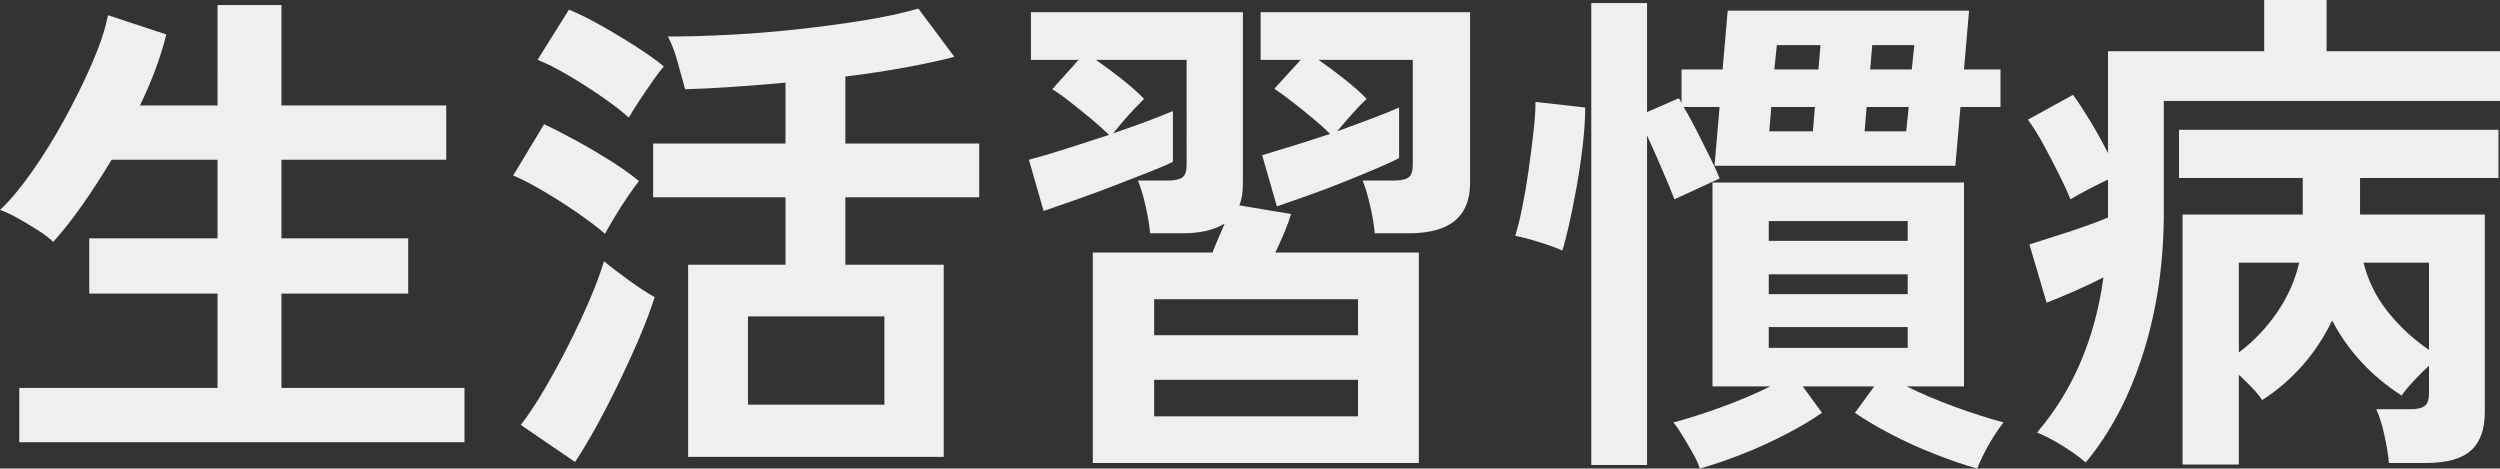
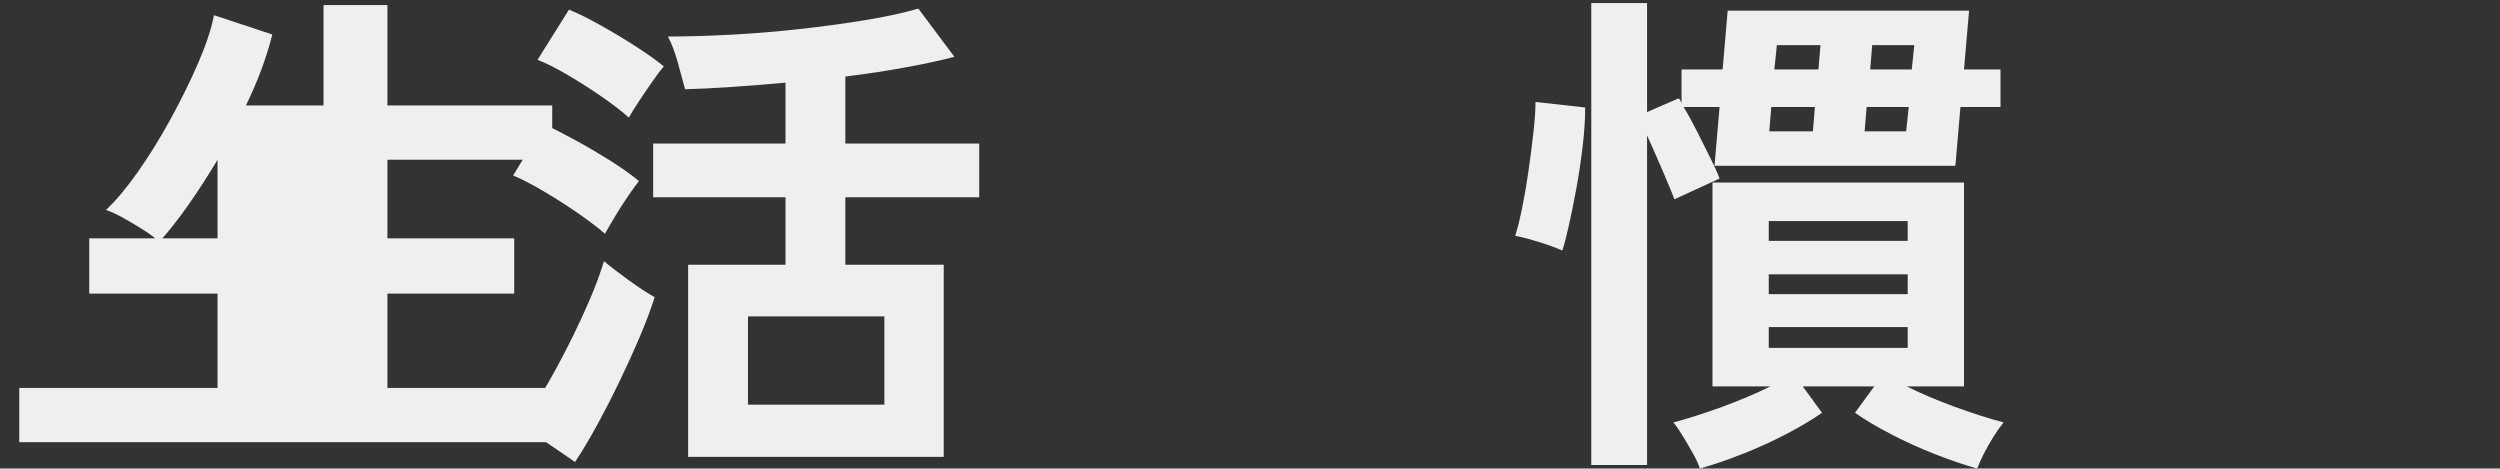
<svg xmlns="http://www.w3.org/2000/svg" id="_レイヤー_2" data-name="レイヤー 2" viewBox="0 0 986 184.8">
  <rect x="0" y="0" width="986" height="184.8" fill="#333333" stroke="none" />
  <defs>
    <style>
      .cls-1 {
        fill: #efefef;
      }
    </style>
  </defs>
  <g id="_生活習慣病予防" data-name="生活習慣病予防">
    <g>
-       <path class="cls-1" d="M7.6,174.4v-21.4h78.2v-37.2h-50.6v-21.8h50.6v-31h-41.8c-3.73,6.27-7.57,12.2-11.5,17.8-3.93,5.6-7.77,10.47-11.5,14.6-1.33-1.33-3.3-2.83-5.9-4.5-2.6-1.67-5.27-3.27-8-4.8-2.73-1.53-5.1-2.63-7.1-3.3,3.87-3.6,8.03-8.57,12.5-14.9,4.47-6.33,8.77-13.27,12.9-20.8,4.13-7.53,7.77-14.9,10.9-22.1,3.13-7.2,5.23-13.53,6.3-19l23,7.6c-2.27,9.07-5.73,18.4-10.4,28h30.6V2h25.2v39.6h65v21.4h-65v31h50v21.8h-50v37.2h72.2v21.4H7.6Z" />
+       <path class="cls-1" d="M7.6,174.4v-21.4h78.2v-37.2h-50.6v-21.8h50.6v-31c-3.73,6.27-7.57,12.2-11.5,17.8-3.93,5.6-7.77,10.47-11.5,14.6-1.33-1.33-3.3-2.83-5.9-4.5-2.6-1.67-5.27-3.27-8-4.8-2.73-1.53-5.1-2.63-7.1-3.3,3.87-3.6,8.03-8.57,12.5-14.9,4.47-6.33,8.77-13.27,12.9-20.8,4.13-7.53,7.77-14.9,10.9-22.1,3.13-7.2,5.23-13.53,6.3-19l23,7.6c-2.27,9.07-5.73,18.4-10.4,28h30.6V2h25.2v39.6h65v21.4h-65v31h50v21.8h-50v37.2h72.2v21.4H7.6Z" />
      <path class="cls-1" d="M238.6,92.2c-2.4-2.13-5.8-4.73-10.2-7.8-4.4-3.07-8.97-6-13.7-8.8-4.73-2.8-8.83-4.93-12.3-6.4l12.2-20.2c4,1.87,8.3,4.07,12.9,6.6,4.6,2.53,9.07,5.17,13.4,7.9,4.33,2.73,8.03,5.37,11.1,7.9-1.07,1.33-2.53,3.37-4.4,6.1-1.87,2.73-3.63,5.5-5.3,8.3-1.67,2.8-2.9,4.93-3.7,6.4ZM226.8,182.2l-21.4-14.6c3.07-4,6.2-8.73,9.4-14.2,3.2-5.47,6.33-11.23,9.4-17.3,3.07-6.07,5.83-11.97,8.3-17.7,2.47-5.73,4.37-10.87,5.7-15.4,2.53,2.13,5.83,4.67,9.9,7.6,4.07,2.93,7.43,5.13,10.1,6.6-1.47,4.67-3.43,9.9-5.9,15.7-2.47,5.8-5.17,11.73-8.1,17.8-2.93,6.07-5.9,11.83-8.9,17.3-3,5.46-5.83,10.2-8.5,14.2ZM248,46.4c-2.27-2.13-5.6-4.73-10-7.8-4.4-3.07-8.97-6-13.7-8.8-4.73-2.8-8.83-4.87-12.3-6.2l12.4-19.8c3.6,1.47,7.83,3.57,12.7,6.3,4.87,2.73,9.57,5.57,14.1,8.5,4.53,2.93,8.07,5.47,10.6,7.6-1.07,1.2-2.54,3.13-4.4,5.8-1.87,2.67-3.7,5.37-5.5,8.1-1.8,2.73-3.1,4.83-3.9,6.3ZM271.4,180.2v-75.8h38.4v-26.6h-52.2v-21.2h52.2v-24c-7.33.67-14.47,1.23-21.4,1.7-6.93.47-13,.77-18.2.9-.8-2.93-1.77-6.46-2.9-10.6-1.13-4.13-2.43-7.53-3.9-10.2,7.47,0,15.67-.23,24.6-.7,8.93-.46,17.93-1.2,27-2.2,9.07-1,17.7-2.17,25.9-3.5,8.2-1.33,15.3-2.87,21.3-4.6l14.2,19c-4.93,1.33-11.2,2.7-18.8,4.1-7.6,1.4-15.67,2.63-24.2,3.7v26.4h52.8v21.2h-52.8v26.6h38.8v75.8h-100.8ZM295,159.6h53.8v-34.8h-53.8v34.8Z" />
-       <path class="cls-1" d="M431,182.6v-83h47.2c.67-1.73,1.43-3.6,2.3-5.6.87-2,1.7-3.93,2.5-5.8-4.27,2.54-9.73,3.8-16.4,3.8h-13c-.27-3.07-.87-6.67-1.8-10.8-.93-4.13-1.93-7.46-3-10h11.8c2.67,0,4.57-.4,5.7-1.2,1.13-.8,1.7-2.47,1.7-5V23.6h-35.8c3.47,2.4,6.97,5,10.5,7.8,3.53,2.8,6.37,5.33,8.5,7.6-.8.8-2,2.03-3.6,3.7-1.6,1.67-3.17,3.4-4.7,5.2-1.53,1.8-2.83,3.37-3.9,4.7,4.67-1.6,9.07-3.17,13.2-4.7,4.13-1.53,7.6-2.9,10.4-4.1v20c-2.4,1.2-5.73,2.63-10,4.3-4.27,1.67-8.9,3.47-13.9,5.4-5,1.93-9.9,3.73-14.7,5.4-4.8,1.67-8.93,3.1-12.4,4.3l-5.8-20.2c4.13-1.07,9-2.5,14.6-4.3,5.6-1.8,11.27-3.63,17-5.5-1.87-1.87-4.17-3.93-6.9-6.2-2.73-2.27-5.5-4.5-8.3-6.7s-5.2-3.9-7.2-5.1l10.4-11.6h-18.8V4.8h83.6v67.4c0,3.6-.47,6.54-1.4,8.8l20.4,3.4c-.67,2.27-1.57,4.73-2.7,7.4-1.13,2.67-2.3,5.27-3.5,7.8h56.6v83h-128.6ZM455.2,132.2h80.4v-14.2h-80.4v14.2ZM455.2,164.2h80.4v-14.4h-80.4v14.4ZM542.2,92c-.27-3.07-.87-6.67-1.8-10.8-.93-4.13-1.93-7.46-3-10h12.4c2.67,0,4.57-.4,5.7-1.2,1.13-.8,1.7-2.47,1.7-5V23.6h-37.2c3.47,2.4,6.97,5,10.5,7.8,3.53,2.8,6.37,5.33,8.5,7.6-1.33,1.2-3.2,3.13-5.6,5.8-2.4,2.67-4.4,5-6,7,4.67-1.73,9.17-3.4,13.5-5,4.33-1.6,7.97-3.07,10.9-4.4v20c-2.4,1.2-5.57,2.63-9.5,4.3-3.93,1.67-8.23,3.43-12.9,5.3-4.67,1.87-9.27,3.6-13.8,5.2-4.53,1.6-8.53,3-12,4.2l-5.8-20.2c3.6-1.07,7.77-2.33,12.5-3.8,4.73-1.47,9.5-3,14.3-4.6-1.87-1.87-4.17-3.93-6.9-6.2-2.73-2.27-5.43-4.43-8.1-6.5-2.67-2.07-5-3.77-7-5.1l10.4-11.4h-15.8V4.8h82.6v67.4c0,13.2-8,19.8-24,19.8h-13.6Z" />
      <path class="cls-1" d="M616.2,98.8c-1.47-.67-3.37-1.4-5.7-2.2-2.33-.8-4.7-1.53-7.1-2.2-2.4-.67-4.33-1.13-5.8-1.4.93-2.93,1.87-6.7,2.8-11.3.93-4.6,1.77-9.5,2.5-14.7.73-5.2,1.37-10.17,1.9-14.9.53-4.73.8-8.7.8-11.9l19.6,2.2c0,4.53-.33,9.63-1,15.3-.67,5.67-1.5,11.23-2.5,16.7-1,5.47-2,10.4-3,14.8-1,4.4-1.83,7.6-2.5,9.6ZM627.6,183.4V1.2h22v43l12.4-5.4c.27.13.5.4.7.8s.37.73.5,1v-13.2h16.2l2-23.2h95.2l-2,23.2h14.4v14.8h-15.8l-2,23.2h-95l2-23.2h-14.2c1.73,2.8,3.53,6.07,5.4,9.8,1.87,3.73,3.63,7.27,5.3,10.6,1.67,3.33,2.83,5.93,3.5,7.8l-17.8,8.2c-1.07-2.8-2.67-6.67-4.8-11.6-2.13-4.93-4.13-9.47-6-13.6v130h-22ZM670.4,184.8c-.4-1.47-1.23-3.33-2.5-5.6-1.27-2.27-2.6-4.57-4-6.9-1.4-2.33-2.7-4.23-3.9-5.7,5.6-1.47,11.97-3.5,19.1-6.1,7.13-2.6,13.5-5.3,19.1-8.1h-22.8v-80.4h99.2v80.4h-22.6c5.6,2.8,11.97,5.5,19.1,8.1,7.13,2.6,13.5,4.63,19.1,6.1-1.2,1.47-2.53,3.37-4,5.7-1.47,2.33-2.77,4.63-3.9,6.9-1.13,2.27-1.97,4.13-2.5,5.6-5.2-1.47-10.77-3.37-16.7-5.7-5.93-2.33-11.67-4.93-17.2-7.8-5.53-2.87-10.3-5.7-14.3-8.5l7.6-10.4h-28.2l7.6,10.4c-4,2.8-8.77,5.63-14.3,8.5-5.54,2.87-11.27,5.47-17.2,7.8-5.93,2.33-11.5,4.23-16.7,5.7ZM697.6,95h54.8v-7.8h-54.8v7.8ZM697.6,116h54.8v-7.8h-54.8v7.8ZM697.6,137.2h54.8v-8.2h-54.8v8.2ZM697.8,51.8h17.2l.8-9.6h-17.2l-.8,9.6ZM699.8,27.4h17.4l.8-9.6h-17.2l-1,9.6ZM735.4,51.8h16.4l1-9.6h-16.6l-.8,9.6ZM737.6,27.4h16.4l1-9.6h-16.6l-.8,9.6Z" />
-       <path class="cls-1" d="M822.6,182.4c-2.27-2-5.27-4.17-9-6.5-3.73-2.33-7.13-4.1-10.2-5.3,14.13-16.53,22.87-36.93,26.2-61.2-3.33,1.73-7.13,3.53-11.4,5.4-4.27,1.87-7.93,3.4-11,4.6l-6.8-23c2.4-.8,5.53-1.8,9.4-3,3.87-1.2,7.8-2.5,11.8-3.9,4-1.4,7.27-2.63,9.8-3.7v-15c-2.53,1.2-5.2,2.53-8,4-2.8,1.47-5.07,2.73-6.8,3.8-1.07-2.67-2.57-5.93-4.5-9.8-1.93-3.87-3.97-7.77-6.1-11.7-2.13-3.93-4.2-7.23-6.2-9.9l17.8-9.8c1.87,2.53,4.1,5.93,6.7,10.2,2.6,4.27,4.96,8.53,7.1,12.8V20.2h61.6V0h24.6v20.2h68.4v19.6h-132.6v42.6c.13,20.13-2.5,38.87-7.9,56.2-5.4,17.33-13.03,31.93-22.9,43.8ZM860.8,183.2v-98.6h47.4v-14.4h-48.8v-19h126v19h-54.6v14.4h49.2v78c0,6.8-1.83,11.83-5.5,15.1-3.67,3.27-9.57,4.9-17.7,4.9h-14.6c-.27-3.07-.87-6.73-1.8-11-.93-4.27-2-7.67-3.2-10.2h13.4c2.67,0,4.57-.43,5.7-1.3,1.13-.87,1.7-2.57,1.7-5.1v-10.8c-1.87,1.73-3.87,3.73-6,6-2.13,2.27-3.73,4.2-4.8,5.8-12-7.73-21.13-17.6-27.4-29.6-3.07,6.4-6.93,12.27-11.6,17.6-4.67,5.33-10,9.93-16,13.8-.93-1.47-2.27-3.1-4-4.9-1.73-1.8-3.47-3.5-5.2-5.1v35.4h-22.2ZM883,139c5.87-4.4,10.9-9.67,15.1-15.8,4.2-6.13,7.1-12.67,8.7-19.6h-23.8v35.4ZM958,138v-34.4h-25.8c1.73,7.07,4.9,13.5,9.5,19.3,4.6,5.8,10.03,10.83,16.3,15.1Z" />
    </g>
  </g>
</svg>